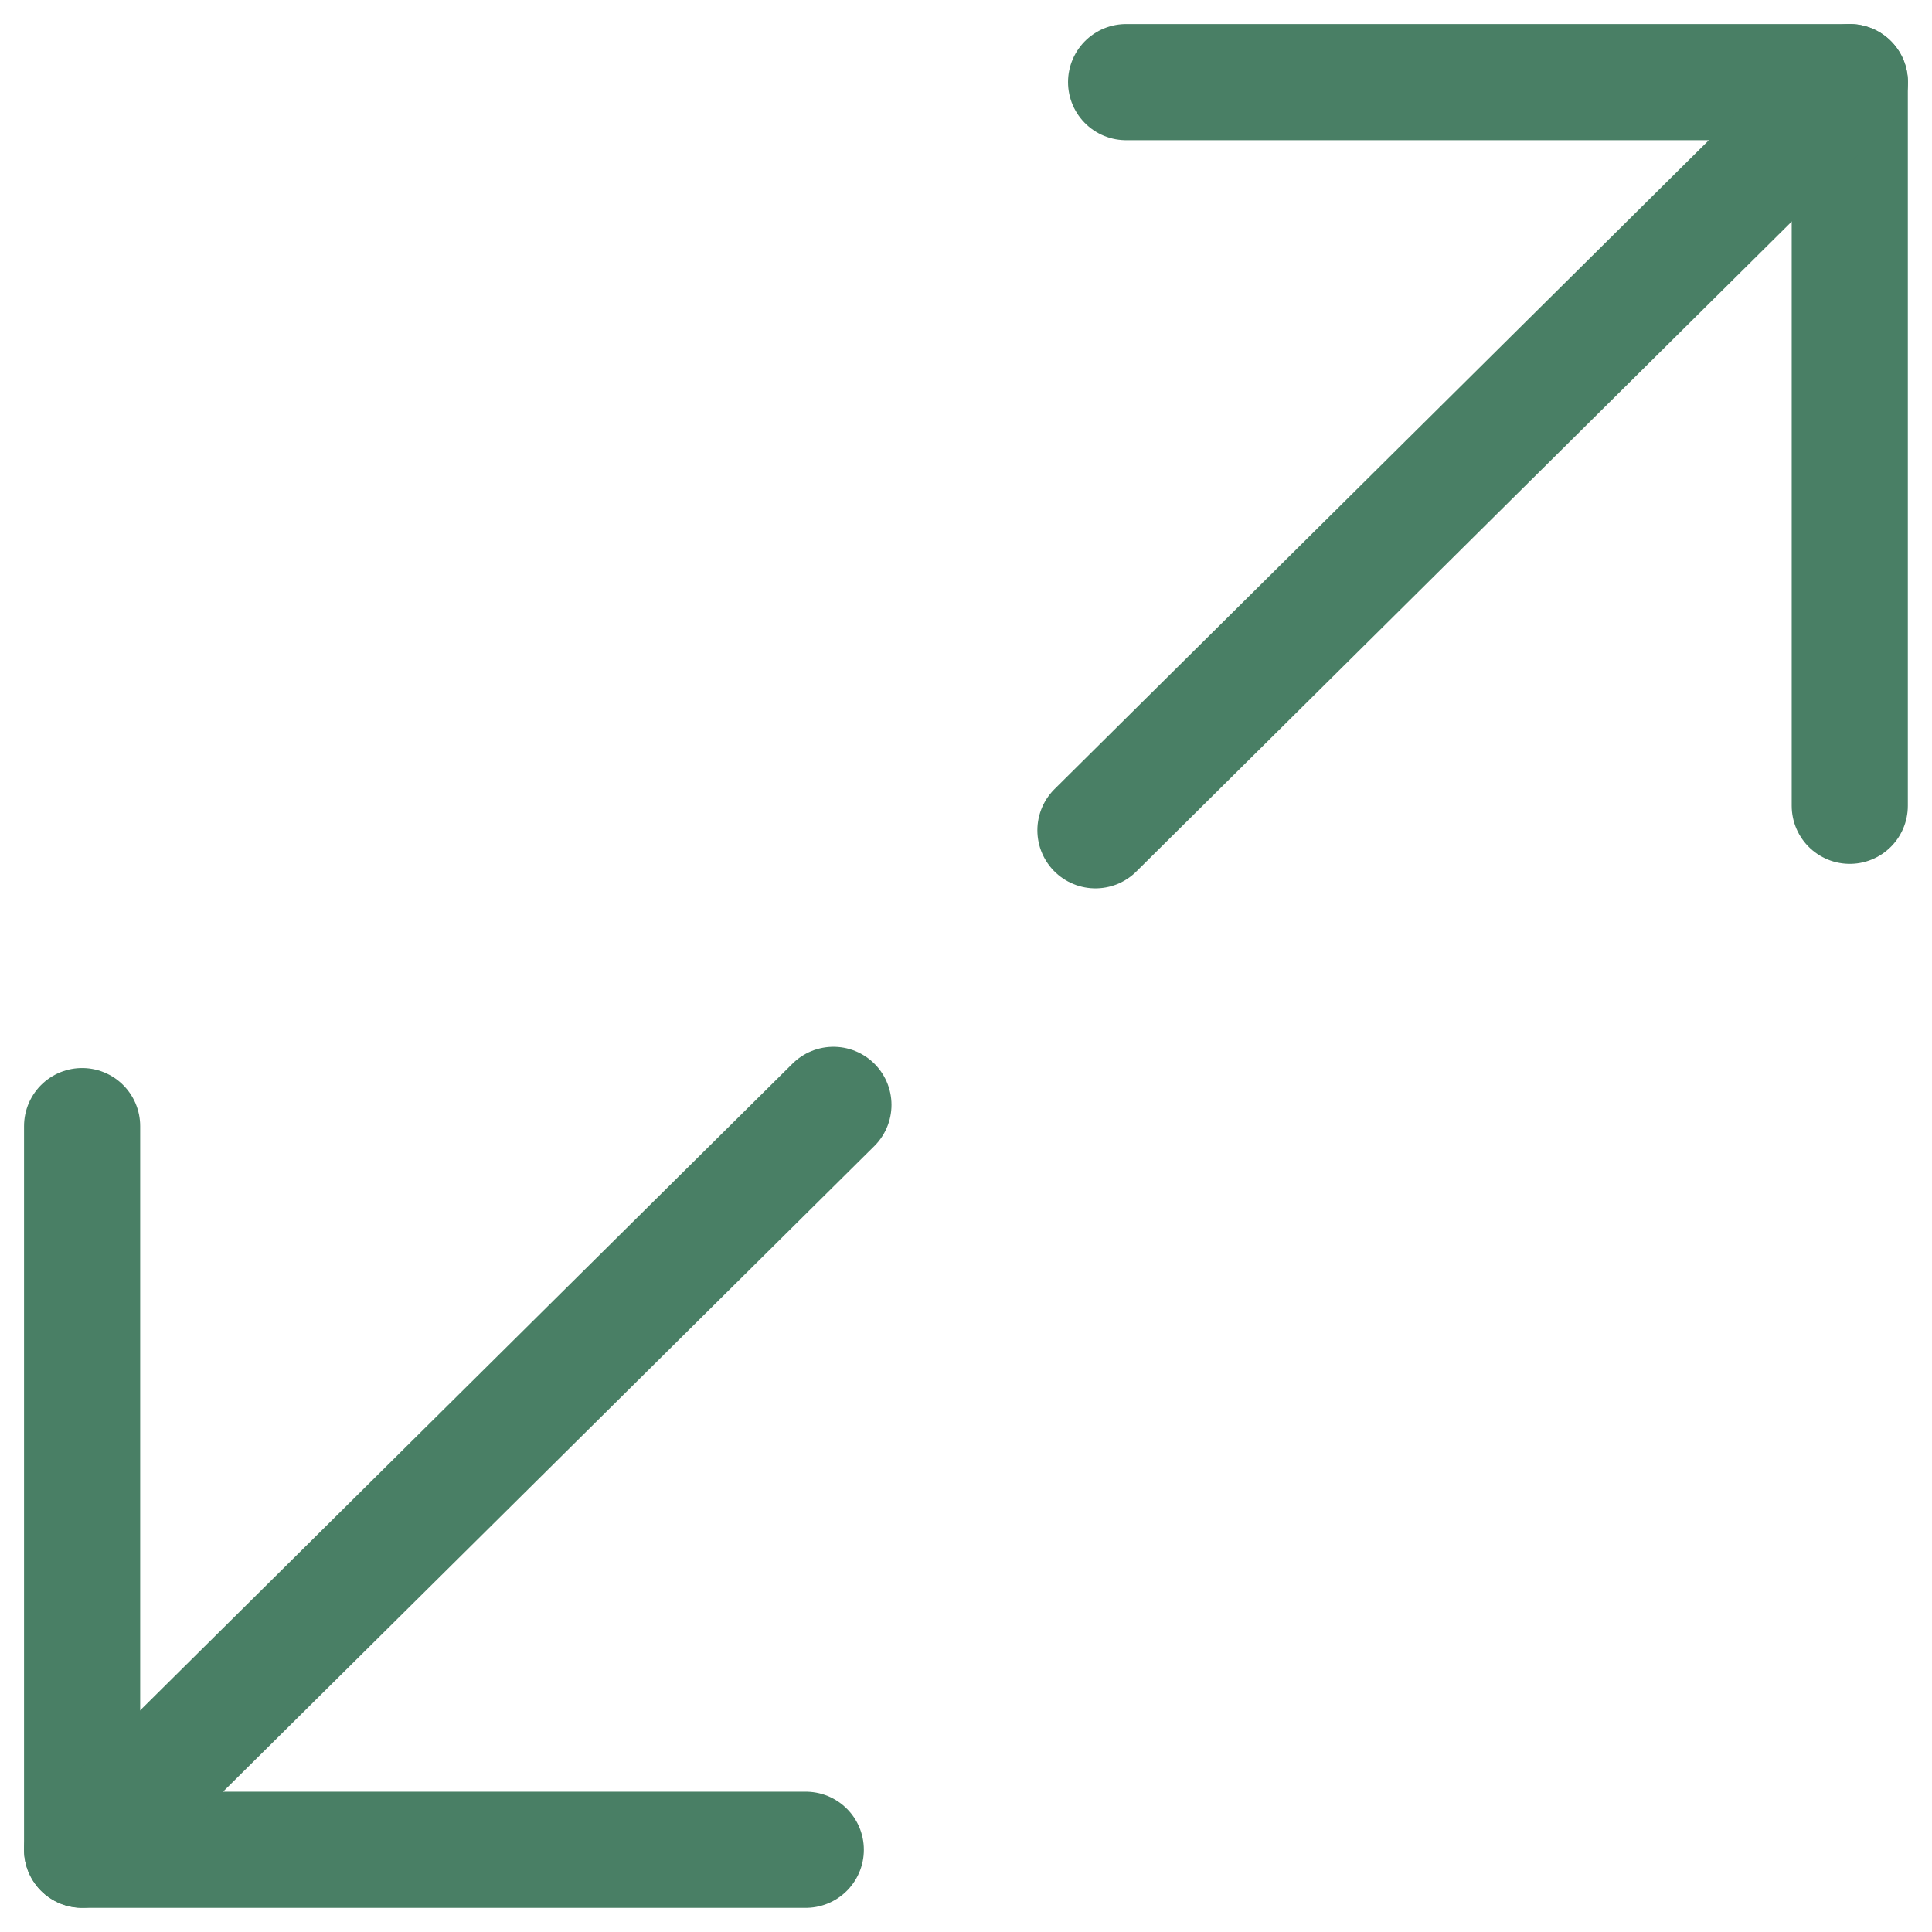
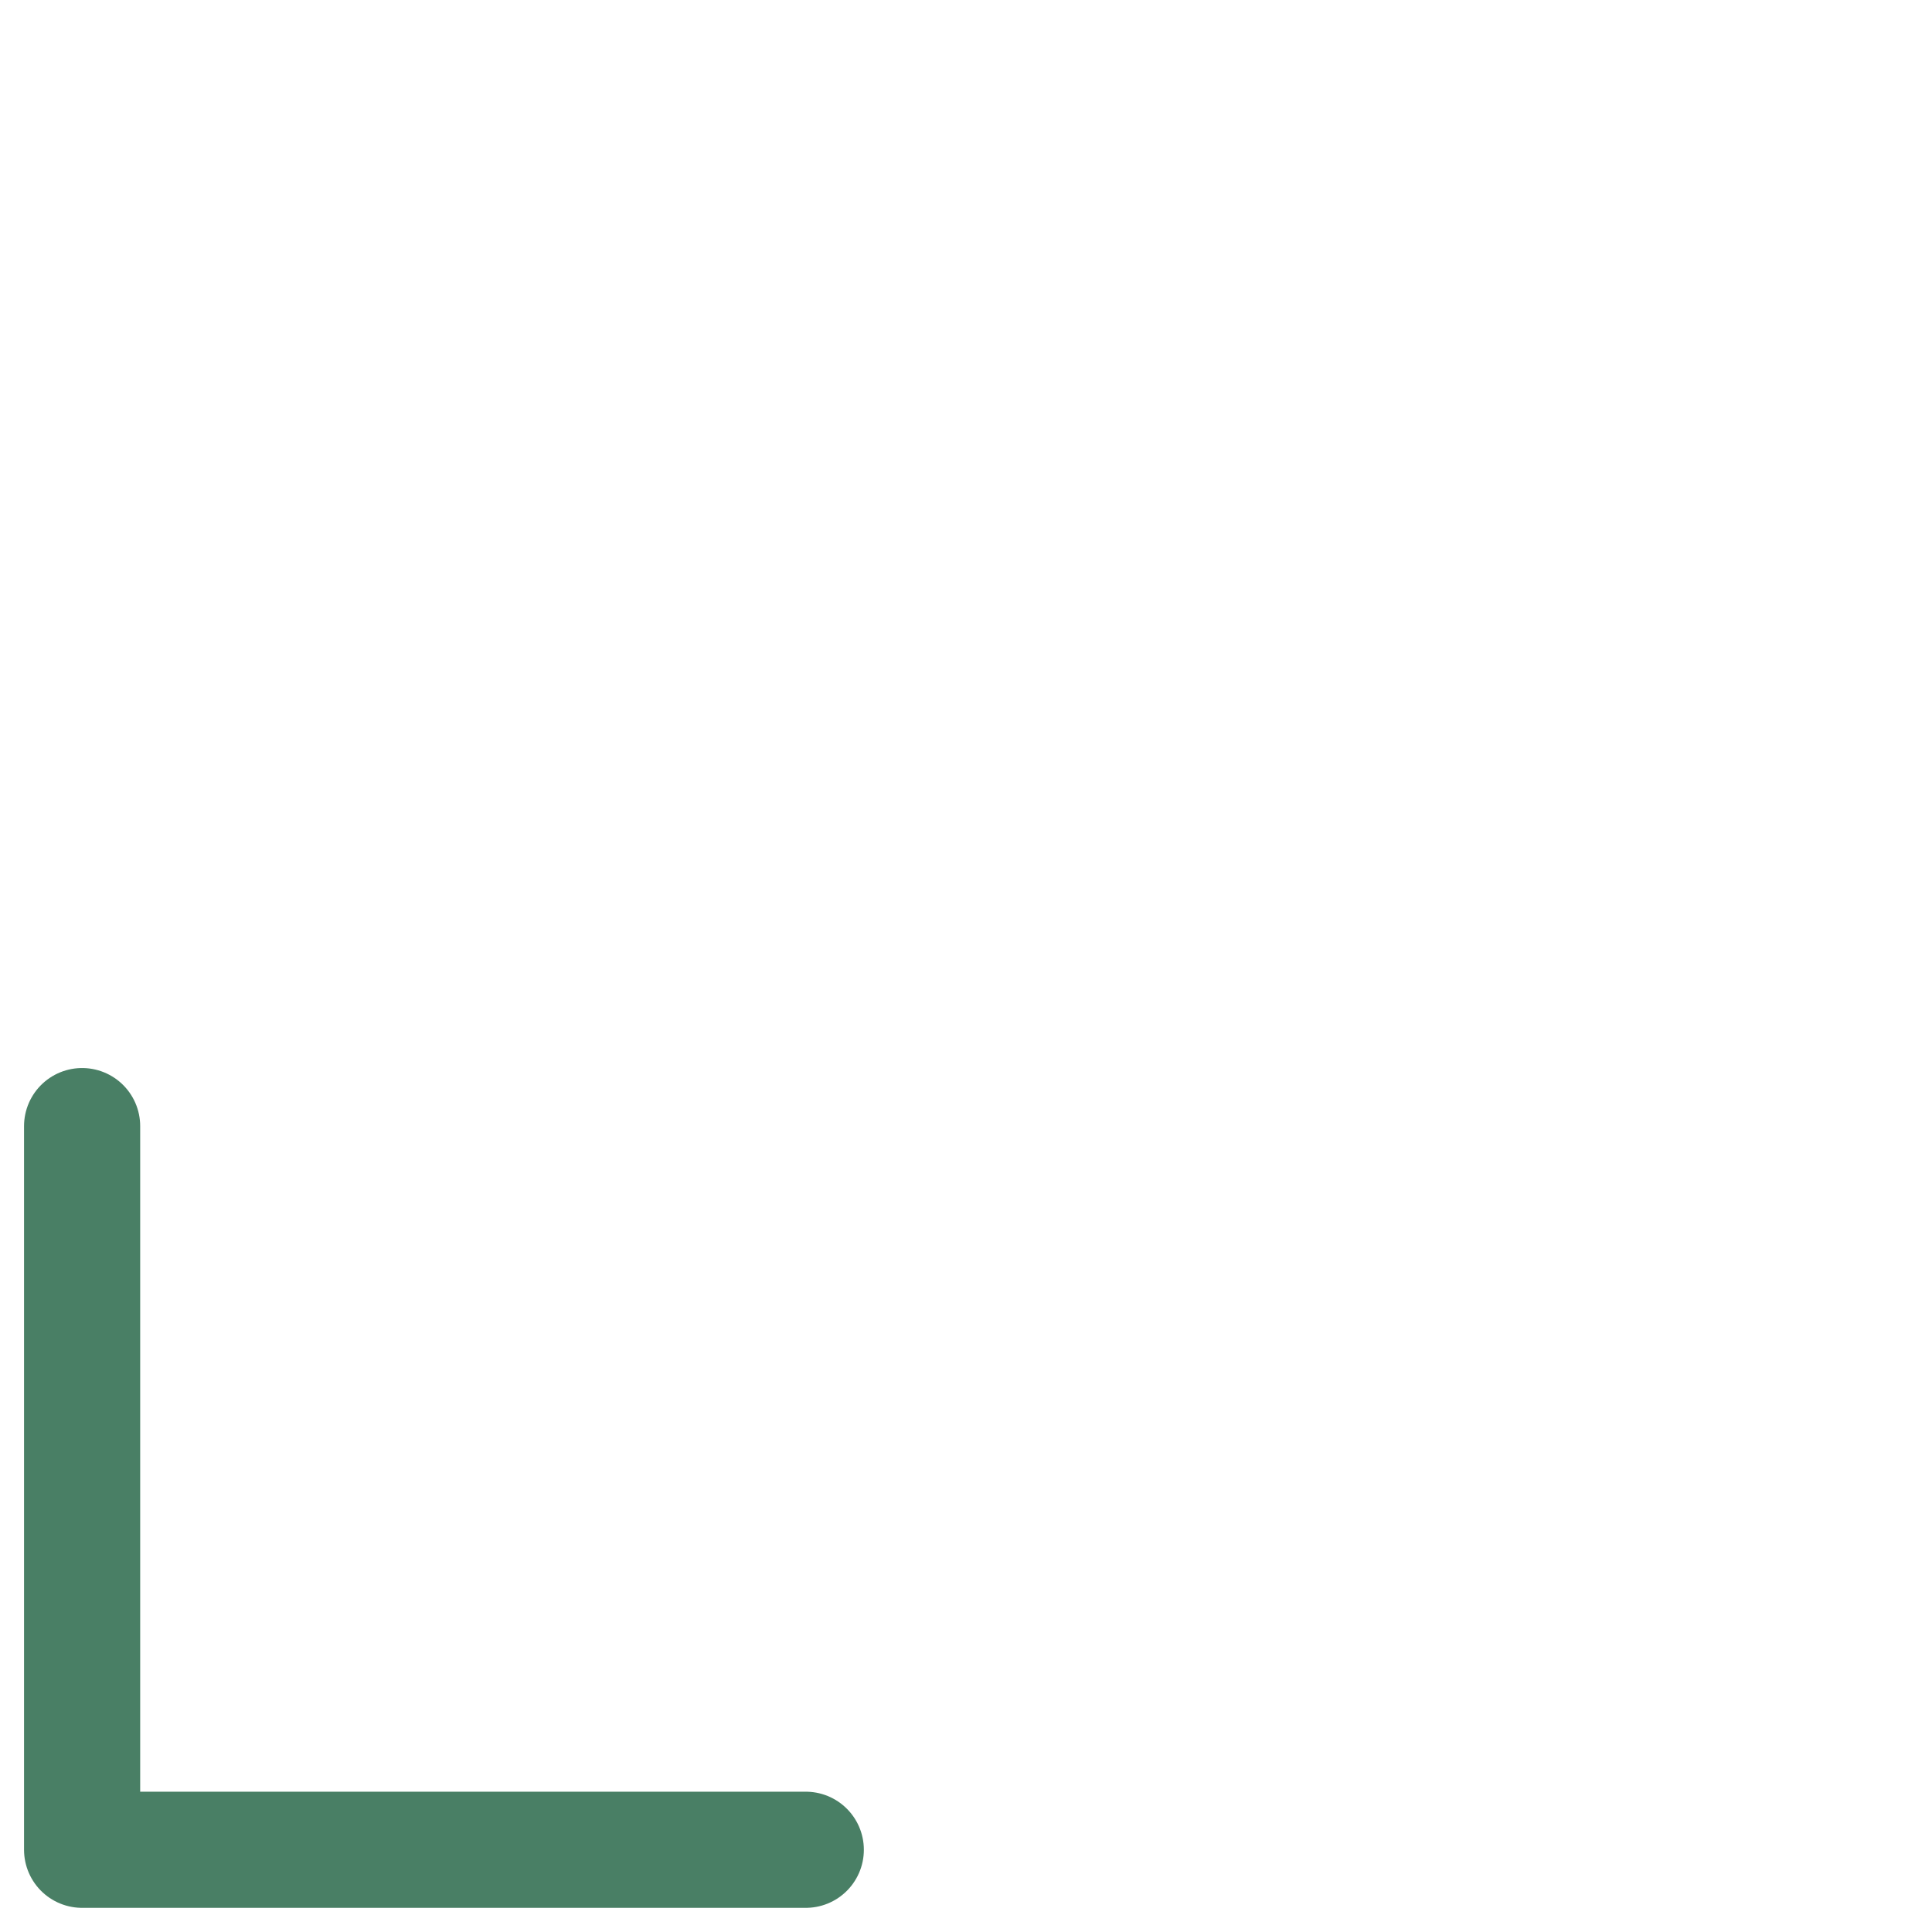
<svg xmlns="http://www.w3.org/2000/svg" width="16.635" height="16.635" viewBox="0 0 16.635 16.635">
  <g id="icon_area" transform="translate(0.707 0.707)">
    <g id="size" transform="translate(0 0)">
-       <path id="Rectangle_20" data-name="Rectangle 20" d="M11.747,0V11.747H0V0Z" transform="translate(1.737 1.737)" fill="none" />
      <g id="Icon_feather-maximize-2" data-name="Icon feather-maximize-2">
-         <path id="Path_1" data-name="Path 1" d="M0,0H6.231V6.231" transform="translate(8.989)" fill="none" stroke="#497f65" stroke-linecap="round" stroke-linejoin="round" stroke-width="1" stroke-dasharray="0 0" />
        <path id="Path_2" data-name="Path 2" d="M6.231,6.231H0V0" transform="translate(0 8.989)" fill="none" stroke="#497f65" stroke-linecap="round" stroke-linejoin="round" stroke-width="1" stroke-dasharray="0 0" />
-         <path id="Path_3" data-name="Path 3" d="M7.208,0,.712,6.442" transform="translate(8.013)" fill="none" stroke="#497f65" stroke-linecap="round" stroke-linejoin="round" stroke-width="1" stroke-dasharray="0 0" />
-         <path id="Path_4" data-name="Path 4" d="M0,7.2,6.469.787" transform="translate(0 8.019)" fill="none" stroke="#497f65" stroke-linecap="round" stroke-linejoin="round" stroke-width="1" stroke-dasharray="0 0" />
      </g>
    </g>
  </g>
</svg>